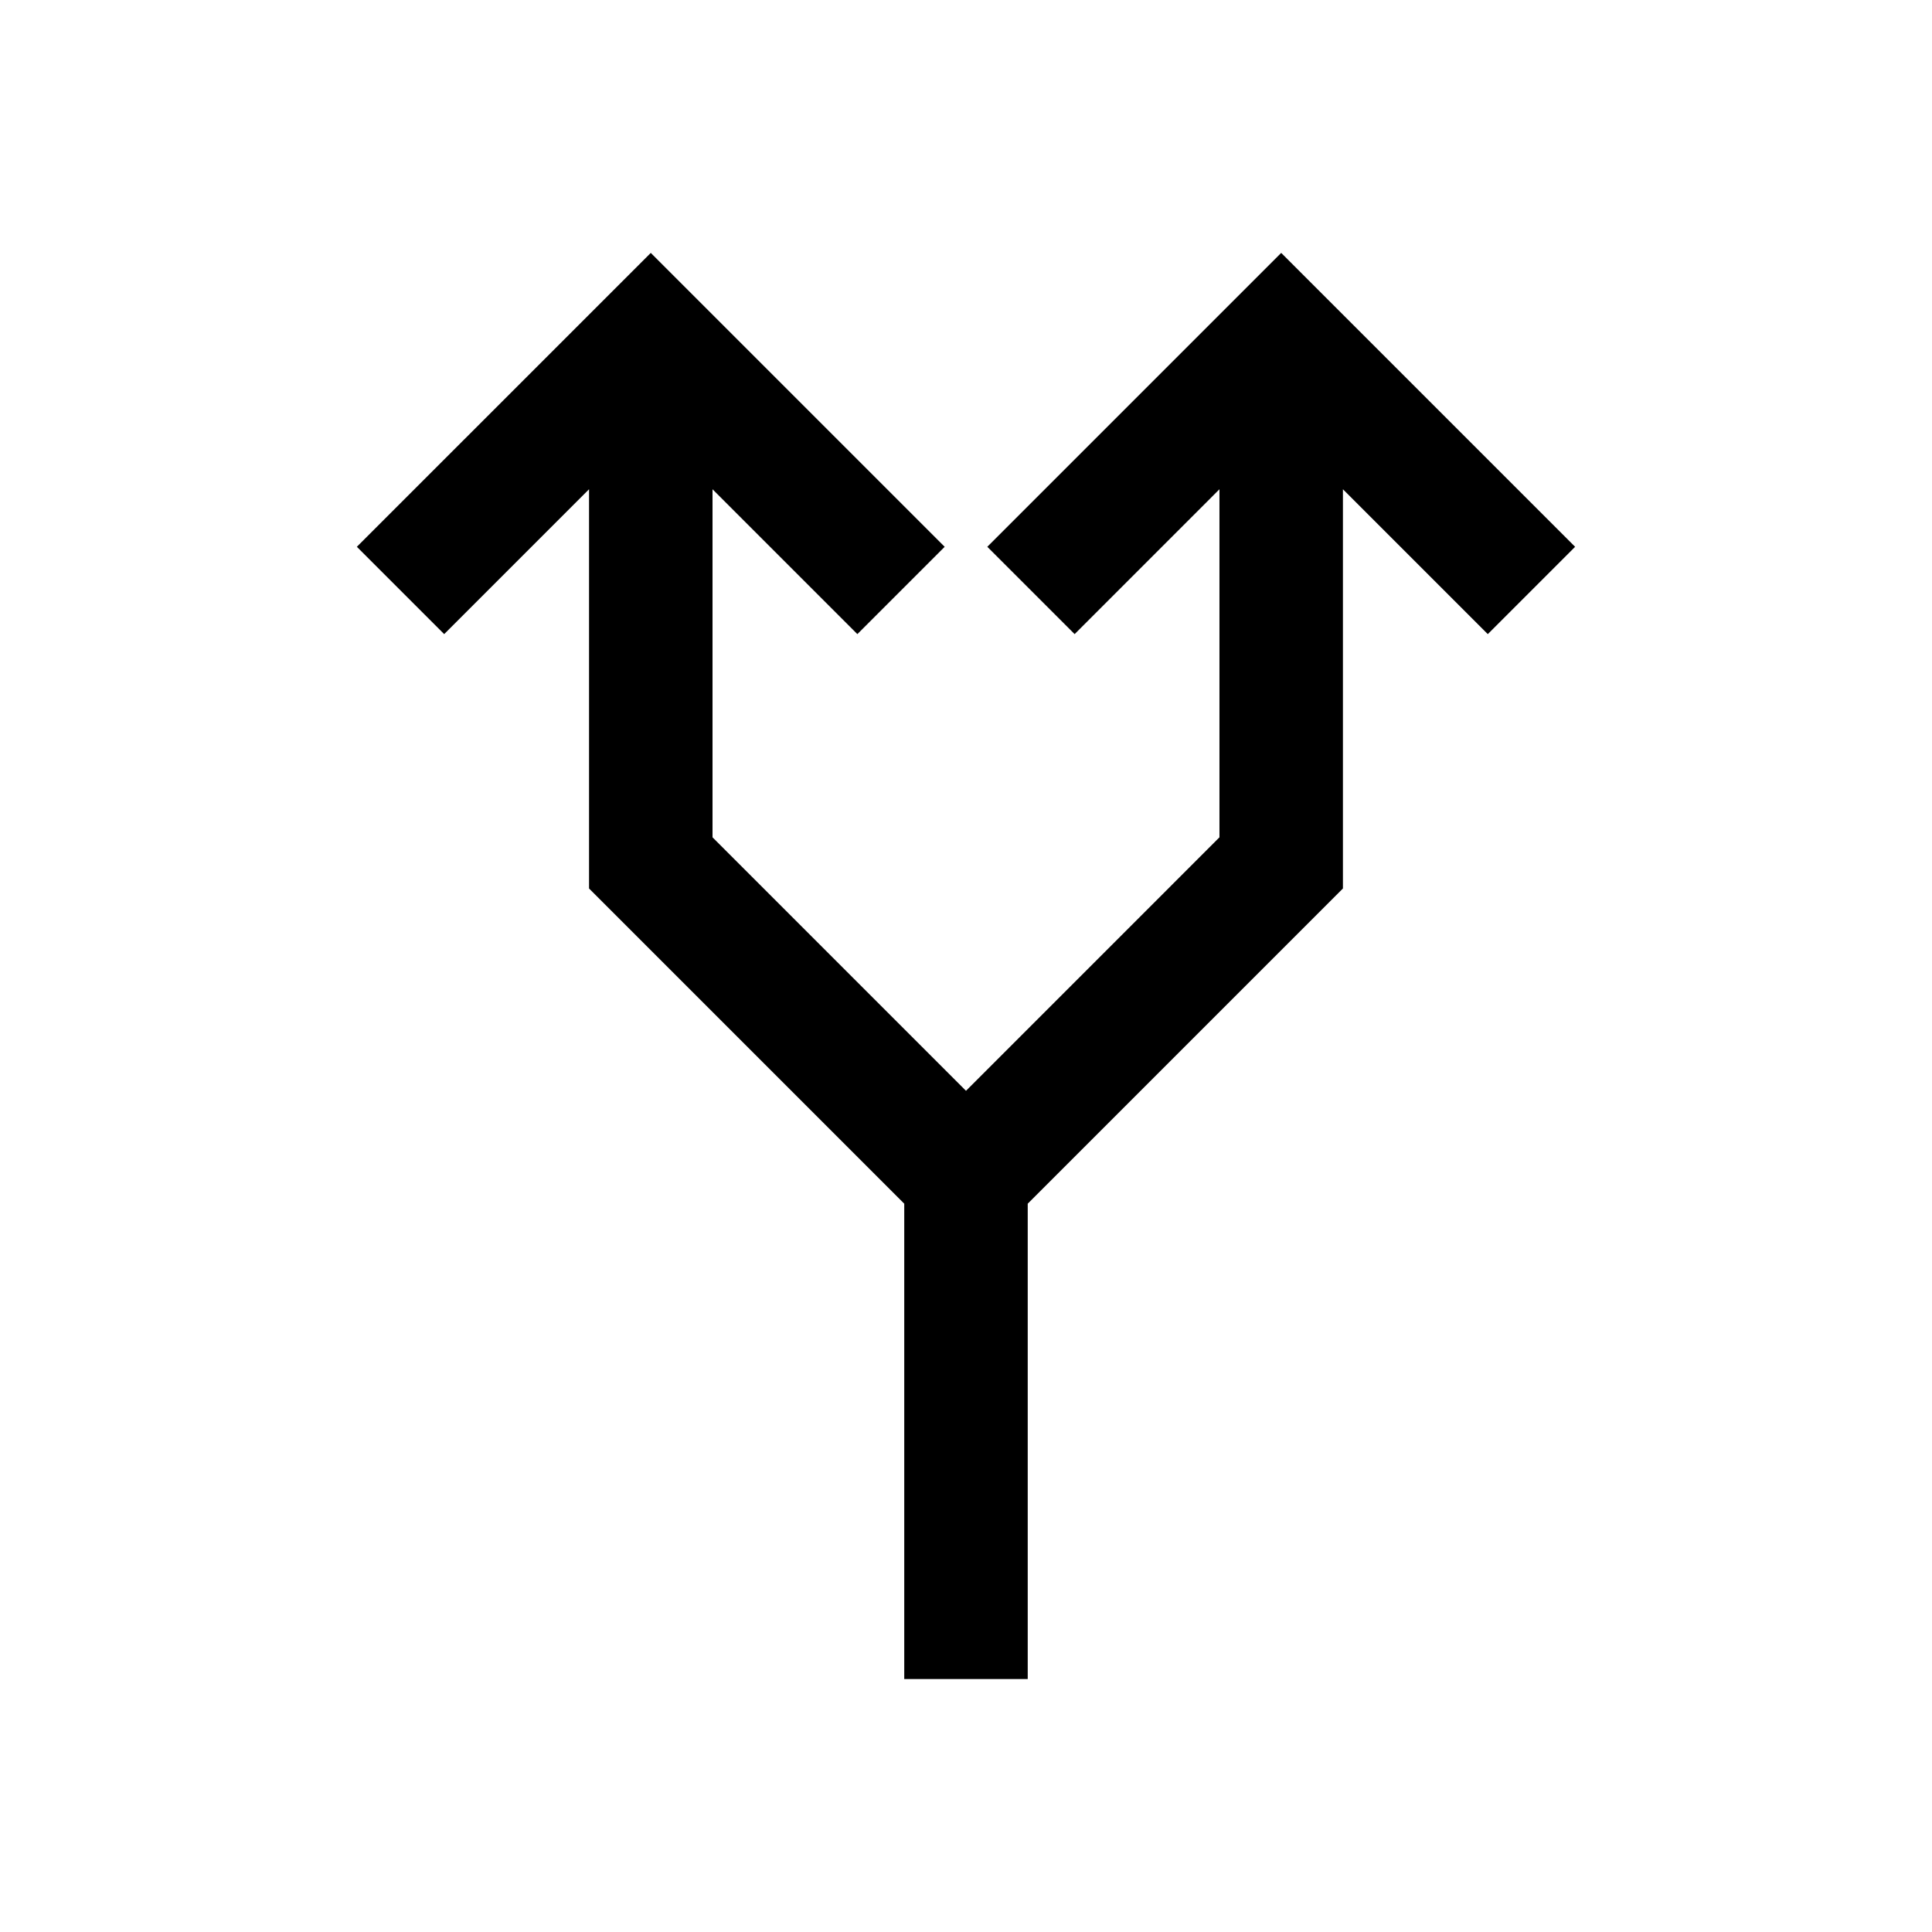
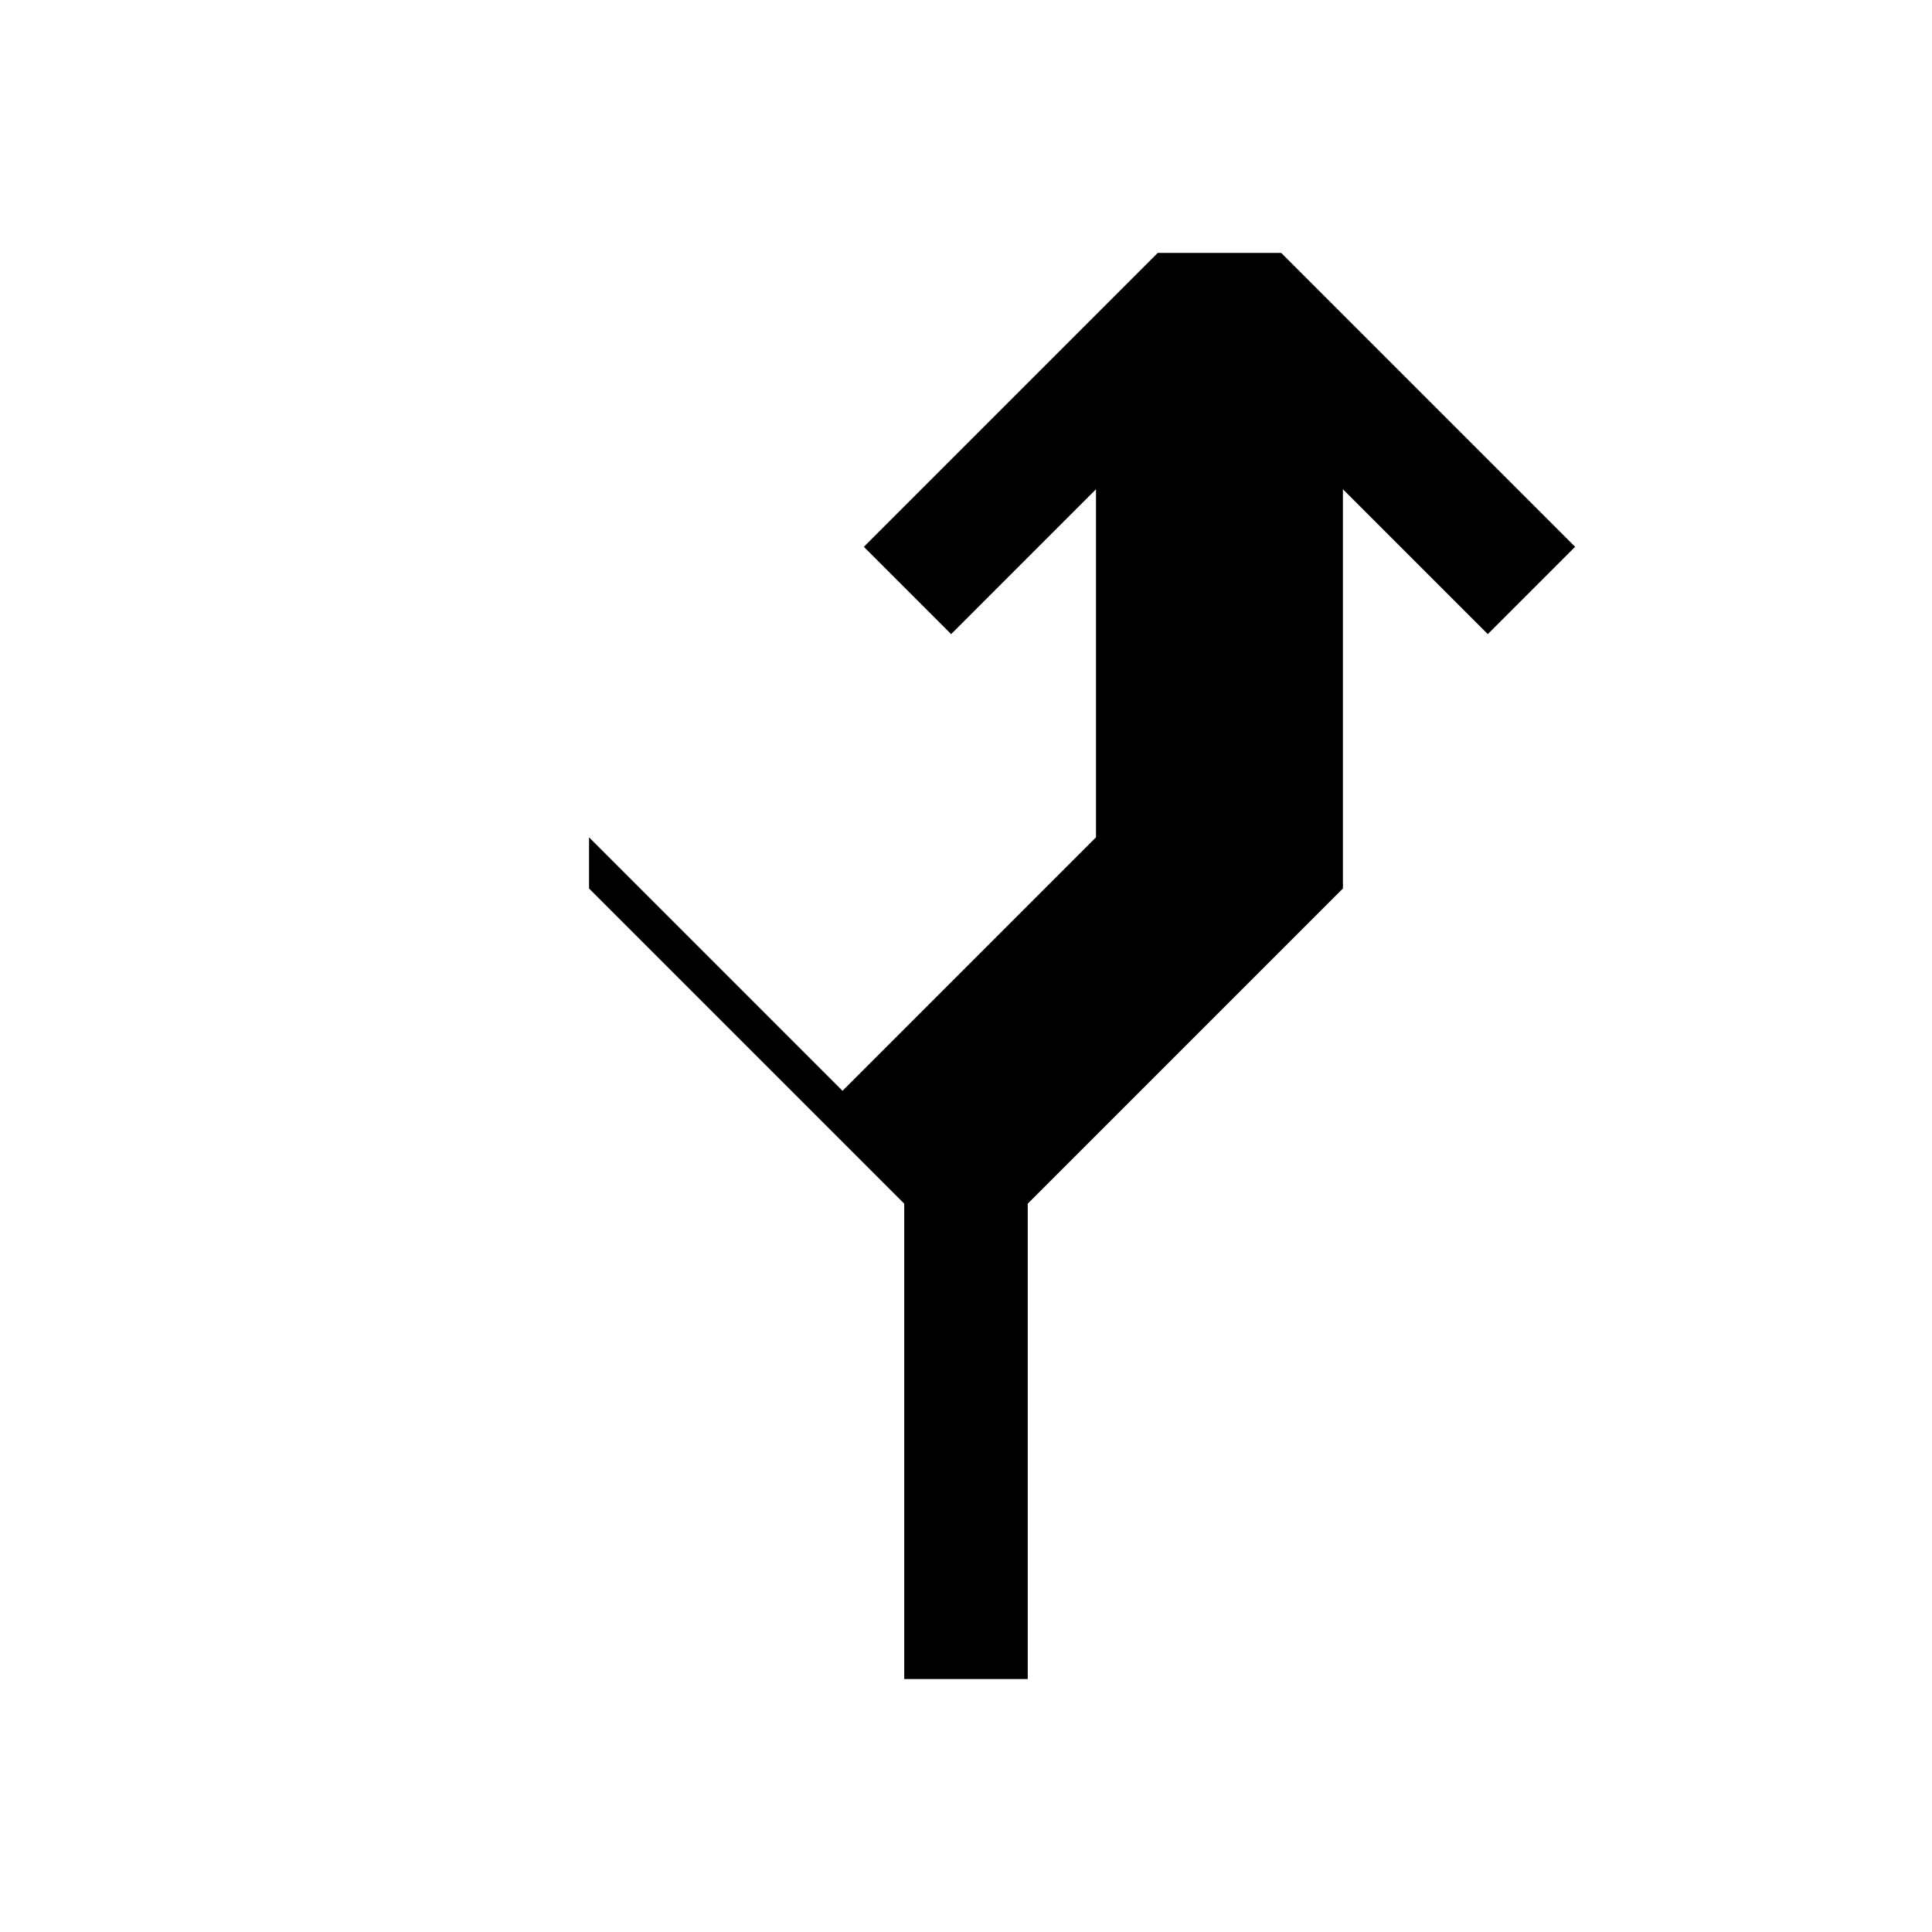
<svg xmlns="http://www.w3.org/2000/svg" fill="#000000" width="800px" height="800px" version="1.1" viewBox="144 144 512 512">
-   <path d="m483.53 211.02 77.891 77.887-23.141 23.141-38.391-38.391v105.8l-83.531 83.531v125.98h-32.723v-125.98l-83.531-83.531v-105.8l-38.391 38.391-23.141-23.141 77.891-77.887 77.887 77.887-23.141 23.141-38.383-38.391v92.242l67.172 67.176 67.172-67.176v-92.242l-38.383 38.391-23.141-23.141 77.883-77.883z" />
+   <path d="m483.53 211.02 77.891 77.887-23.141 23.141-38.391-38.391v105.8l-83.531 83.531v125.98h-32.723v-125.98l-83.531-83.531v-105.8v92.242l67.172 67.176 67.172-67.176v-92.242l-38.383 38.391-23.141-23.141 77.883-77.883z" />
</svg>